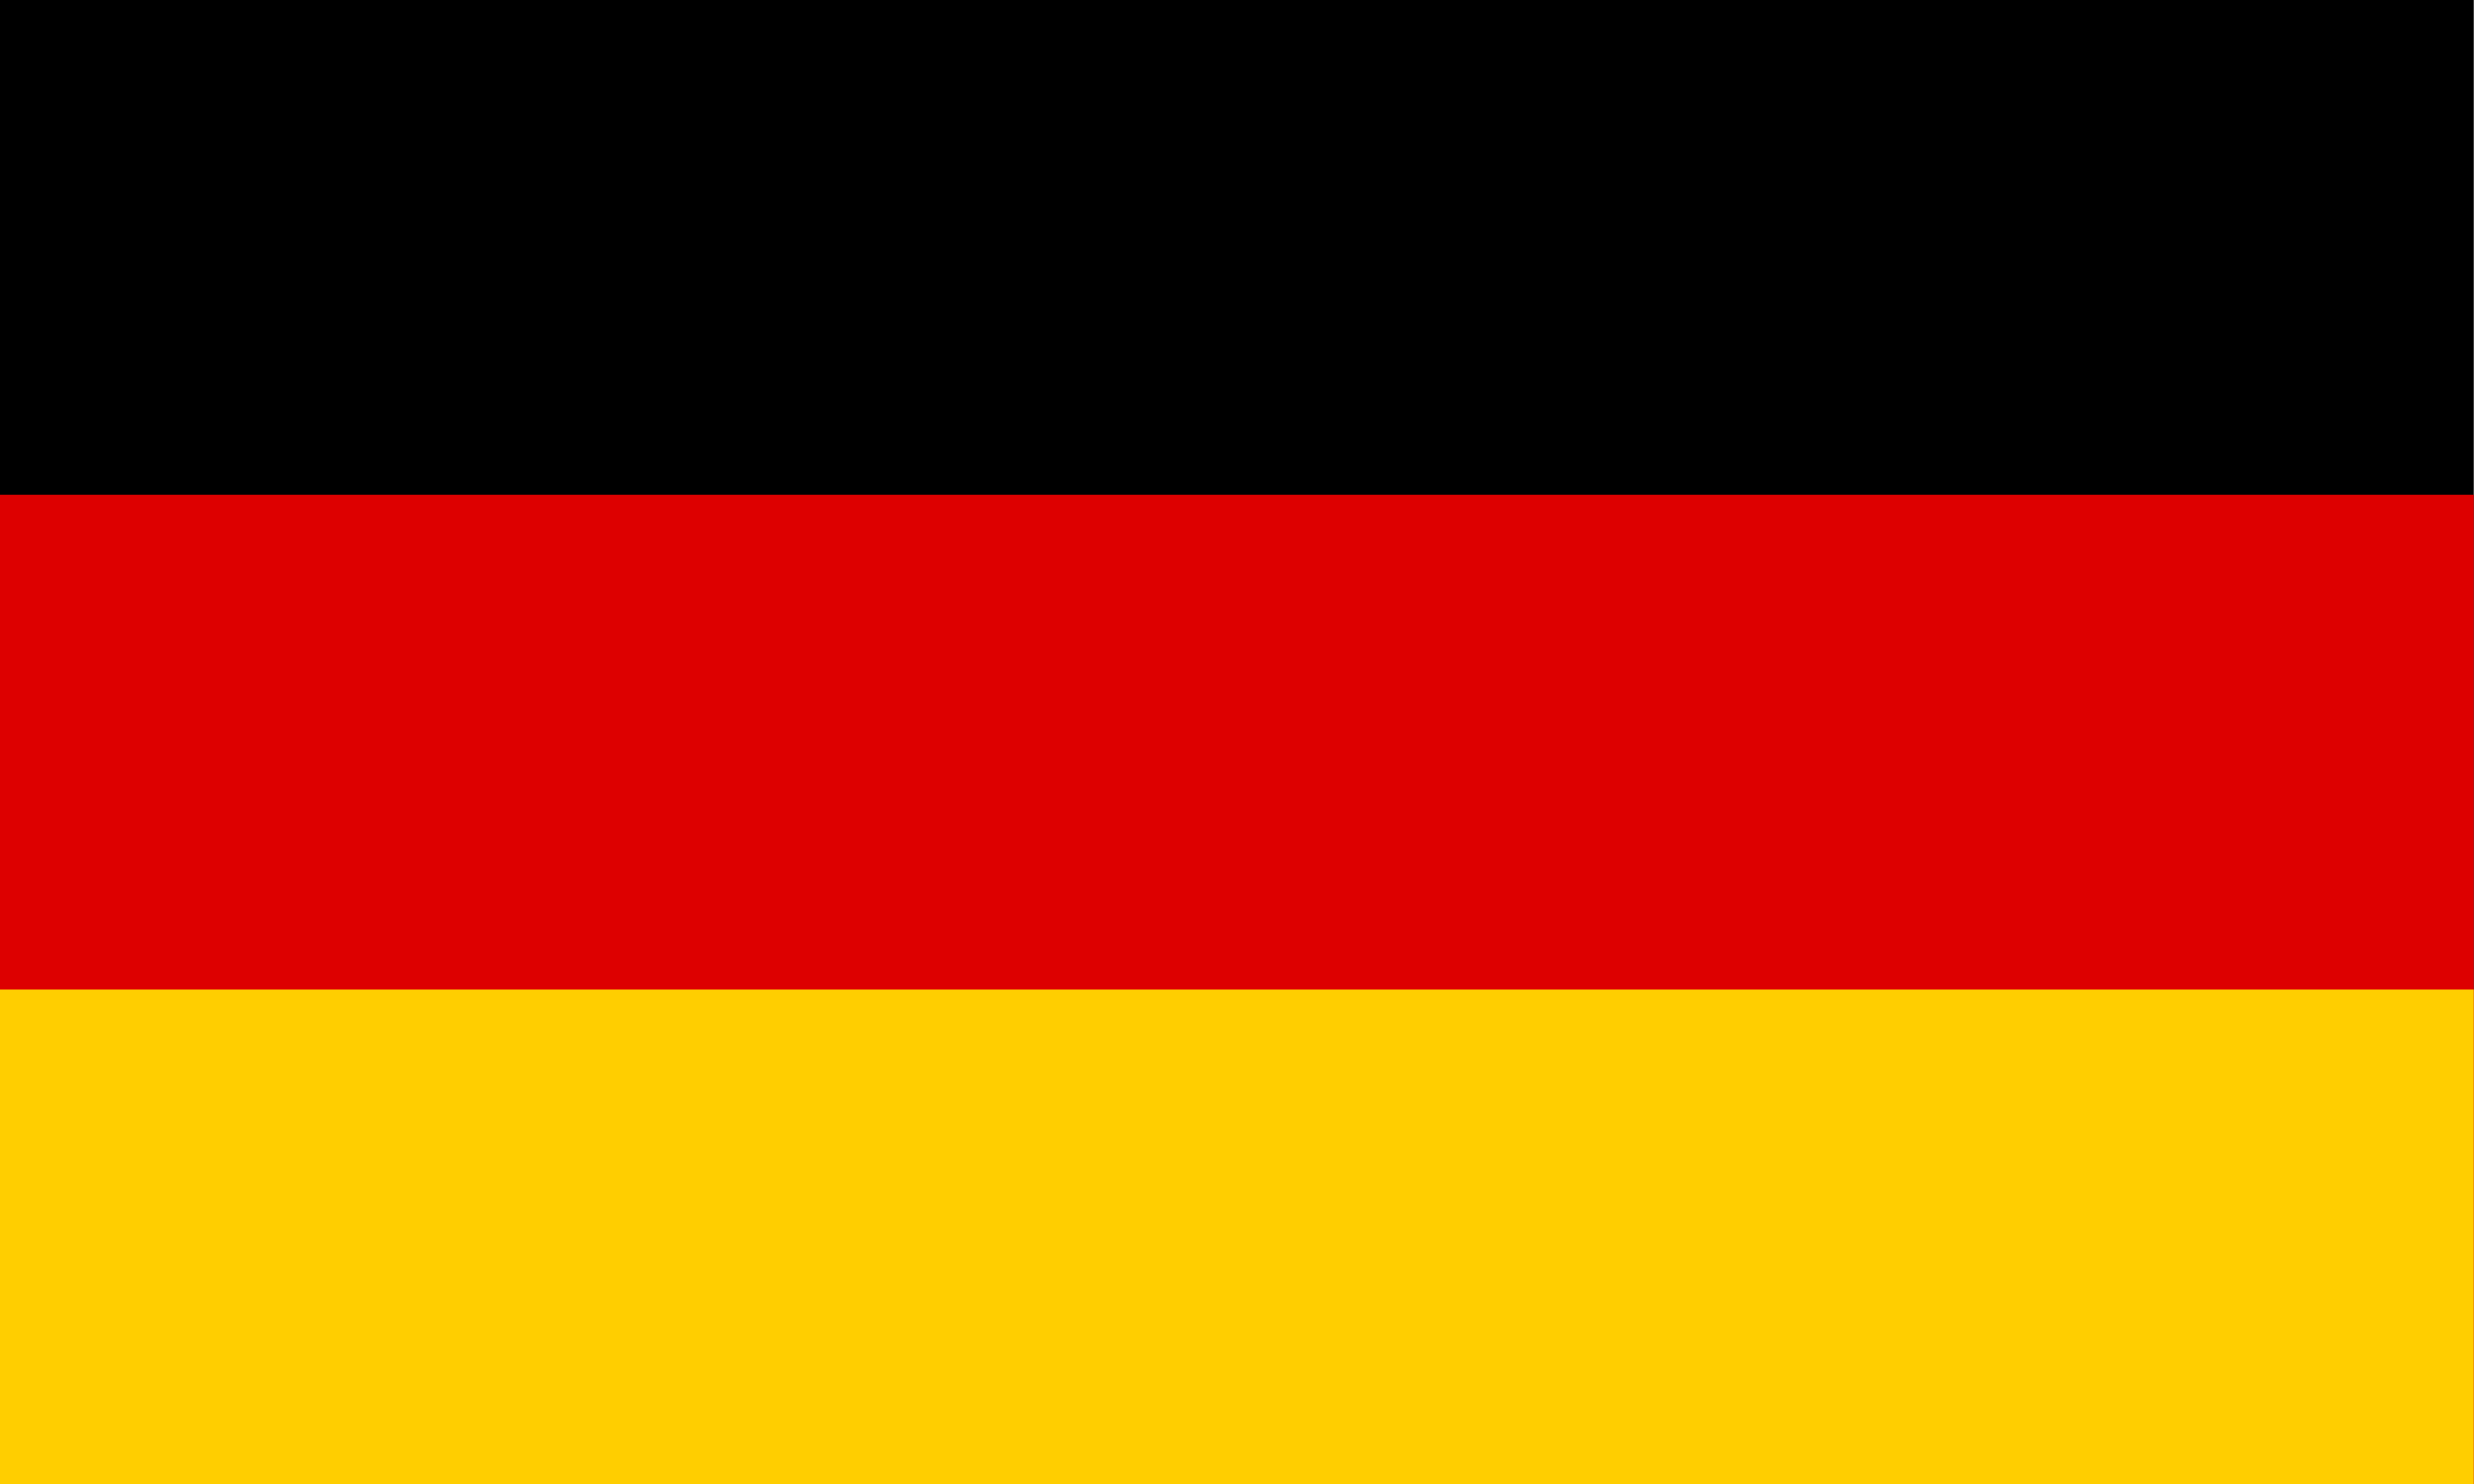
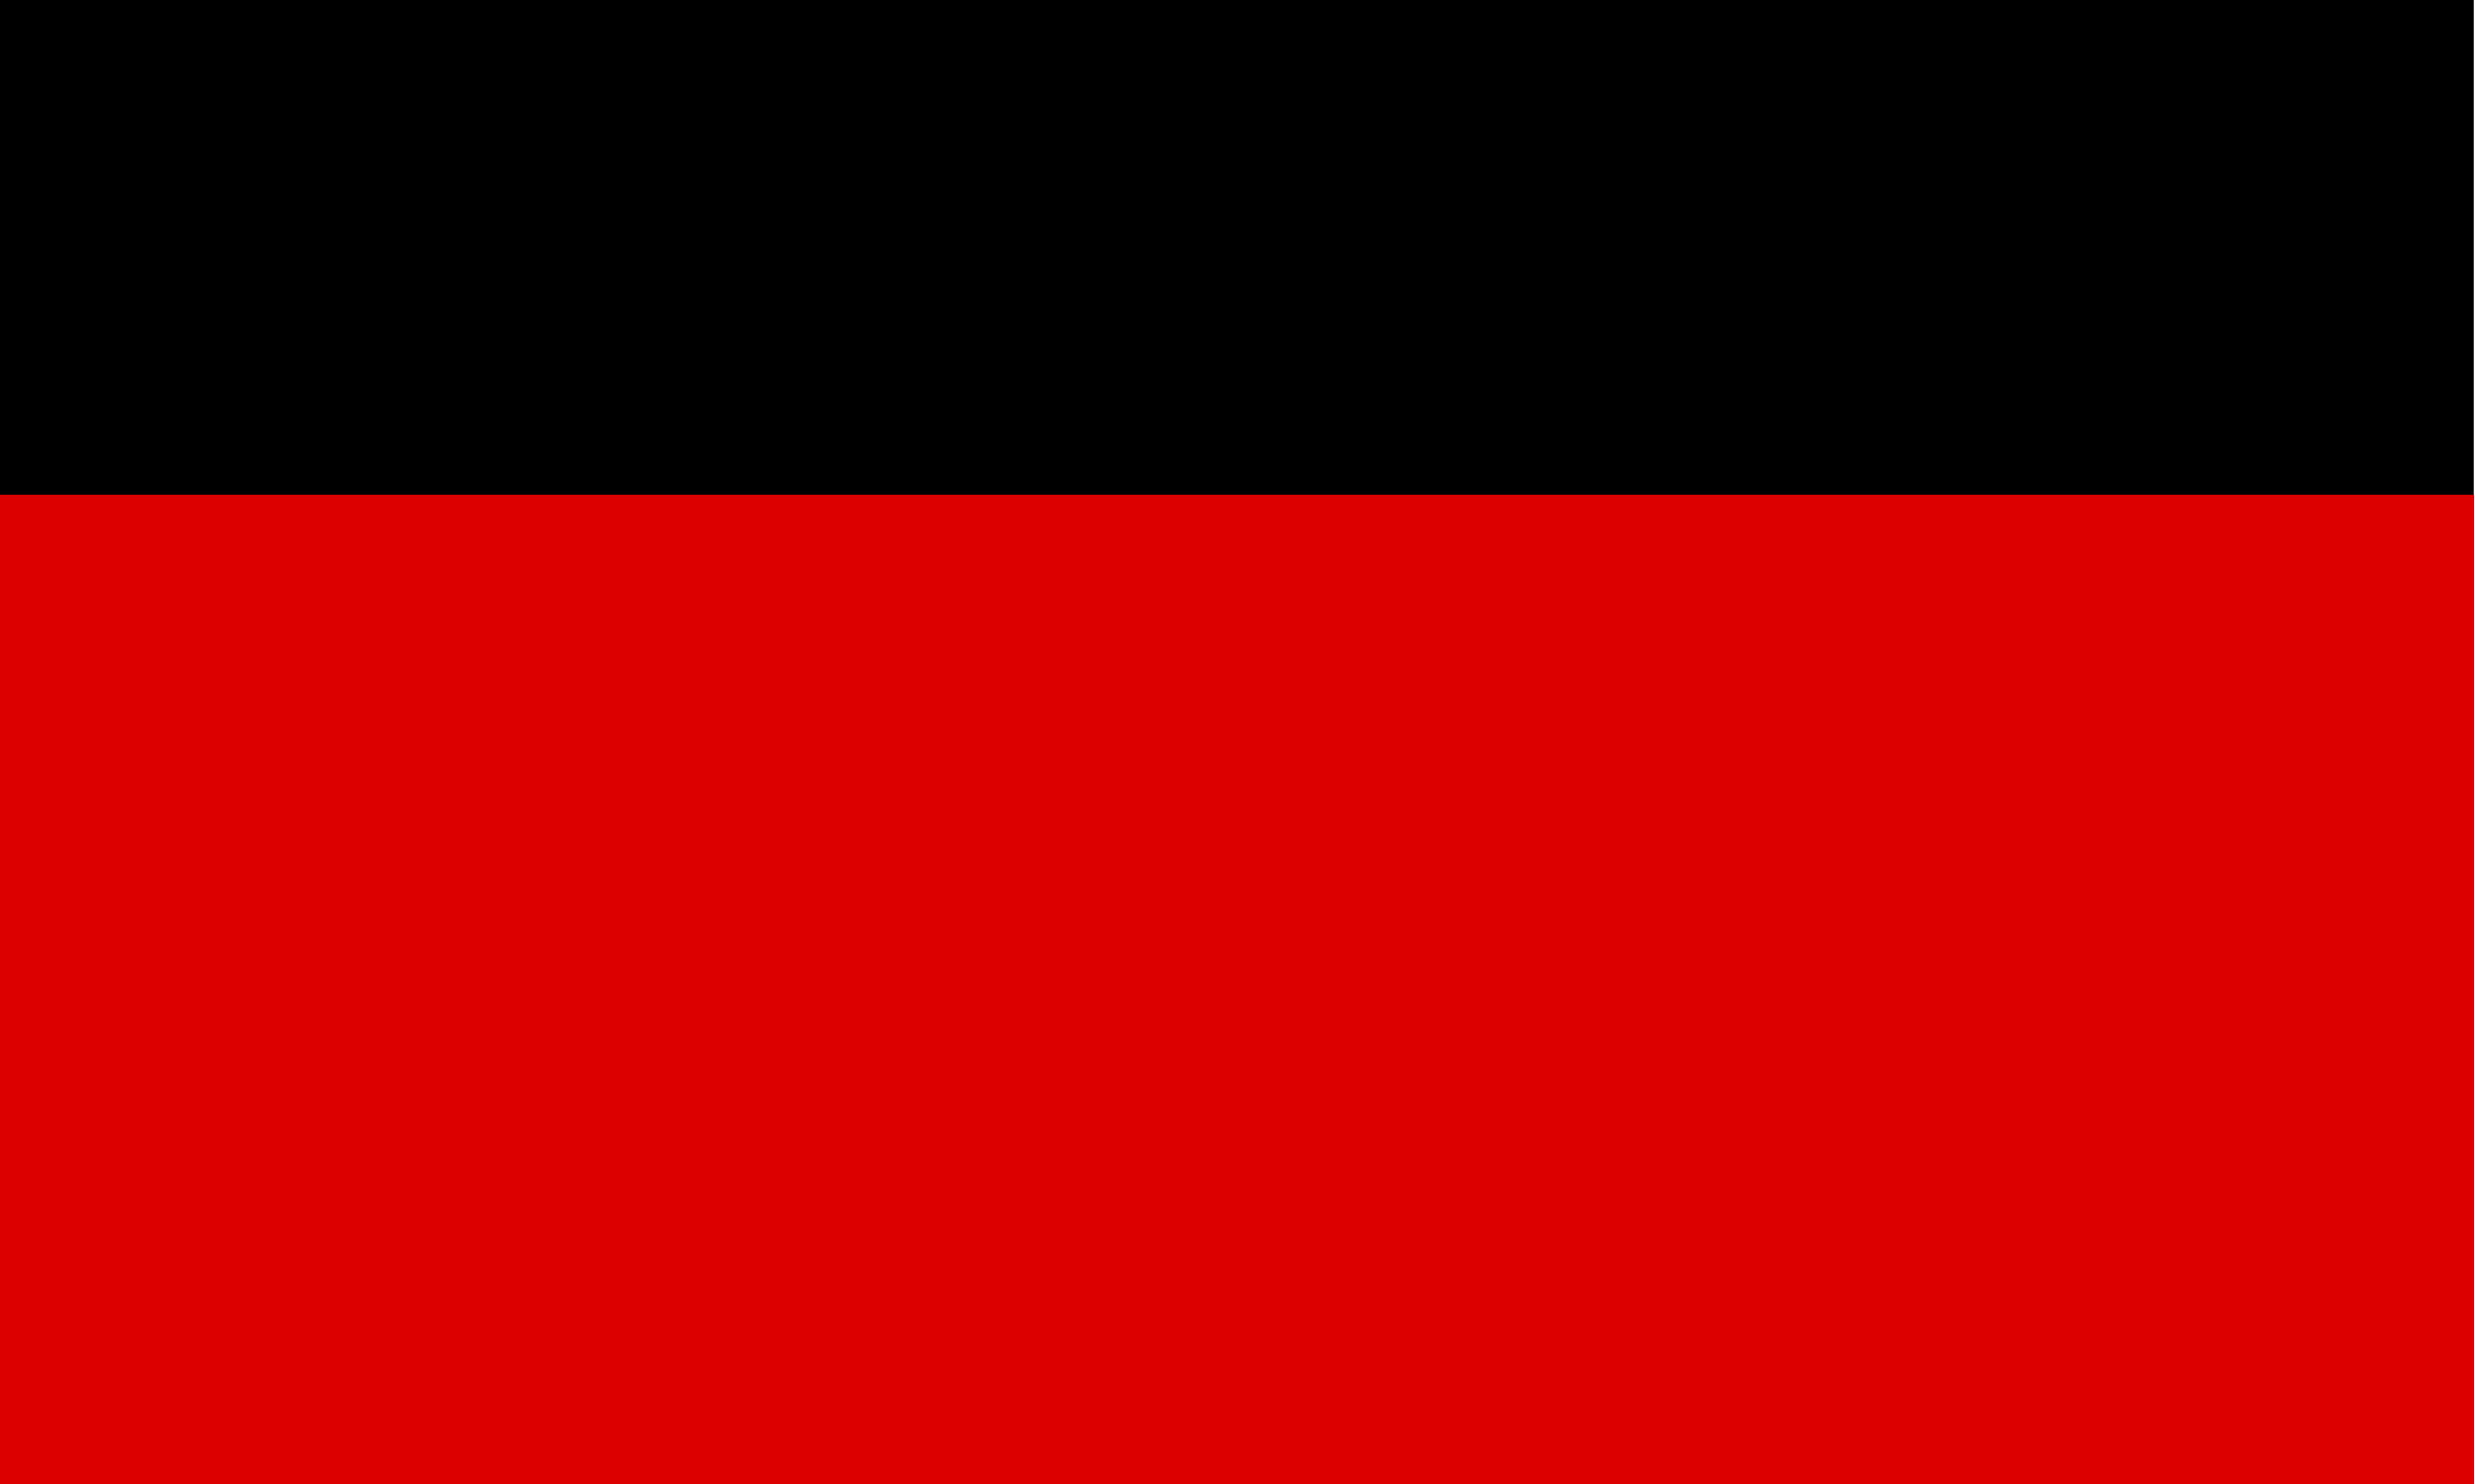
<svg xmlns="http://www.w3.org/2000/svg" width="100%" height="100%" viewBox="0 0 1334 800" version="1.1" xml:space="preserve" style="fill-rule:evenodd;clip-rule:evenodd;stroke-linejoin:round;stroke-miterlimit:2;">
  <rect x="0" y="0" width="1333.33" height="800" style="fill-rule:nonzero;" />
  <rect x="0" y="266.667" width="1333.33" height="533.333" style="fill:#d00;fill-rule:nonzero;" />
-   <rect x="0" y="533.333" width="1333.33" height="266.667" style="fill:#ffce00;fill-rule:nonzero;" />
</svg>